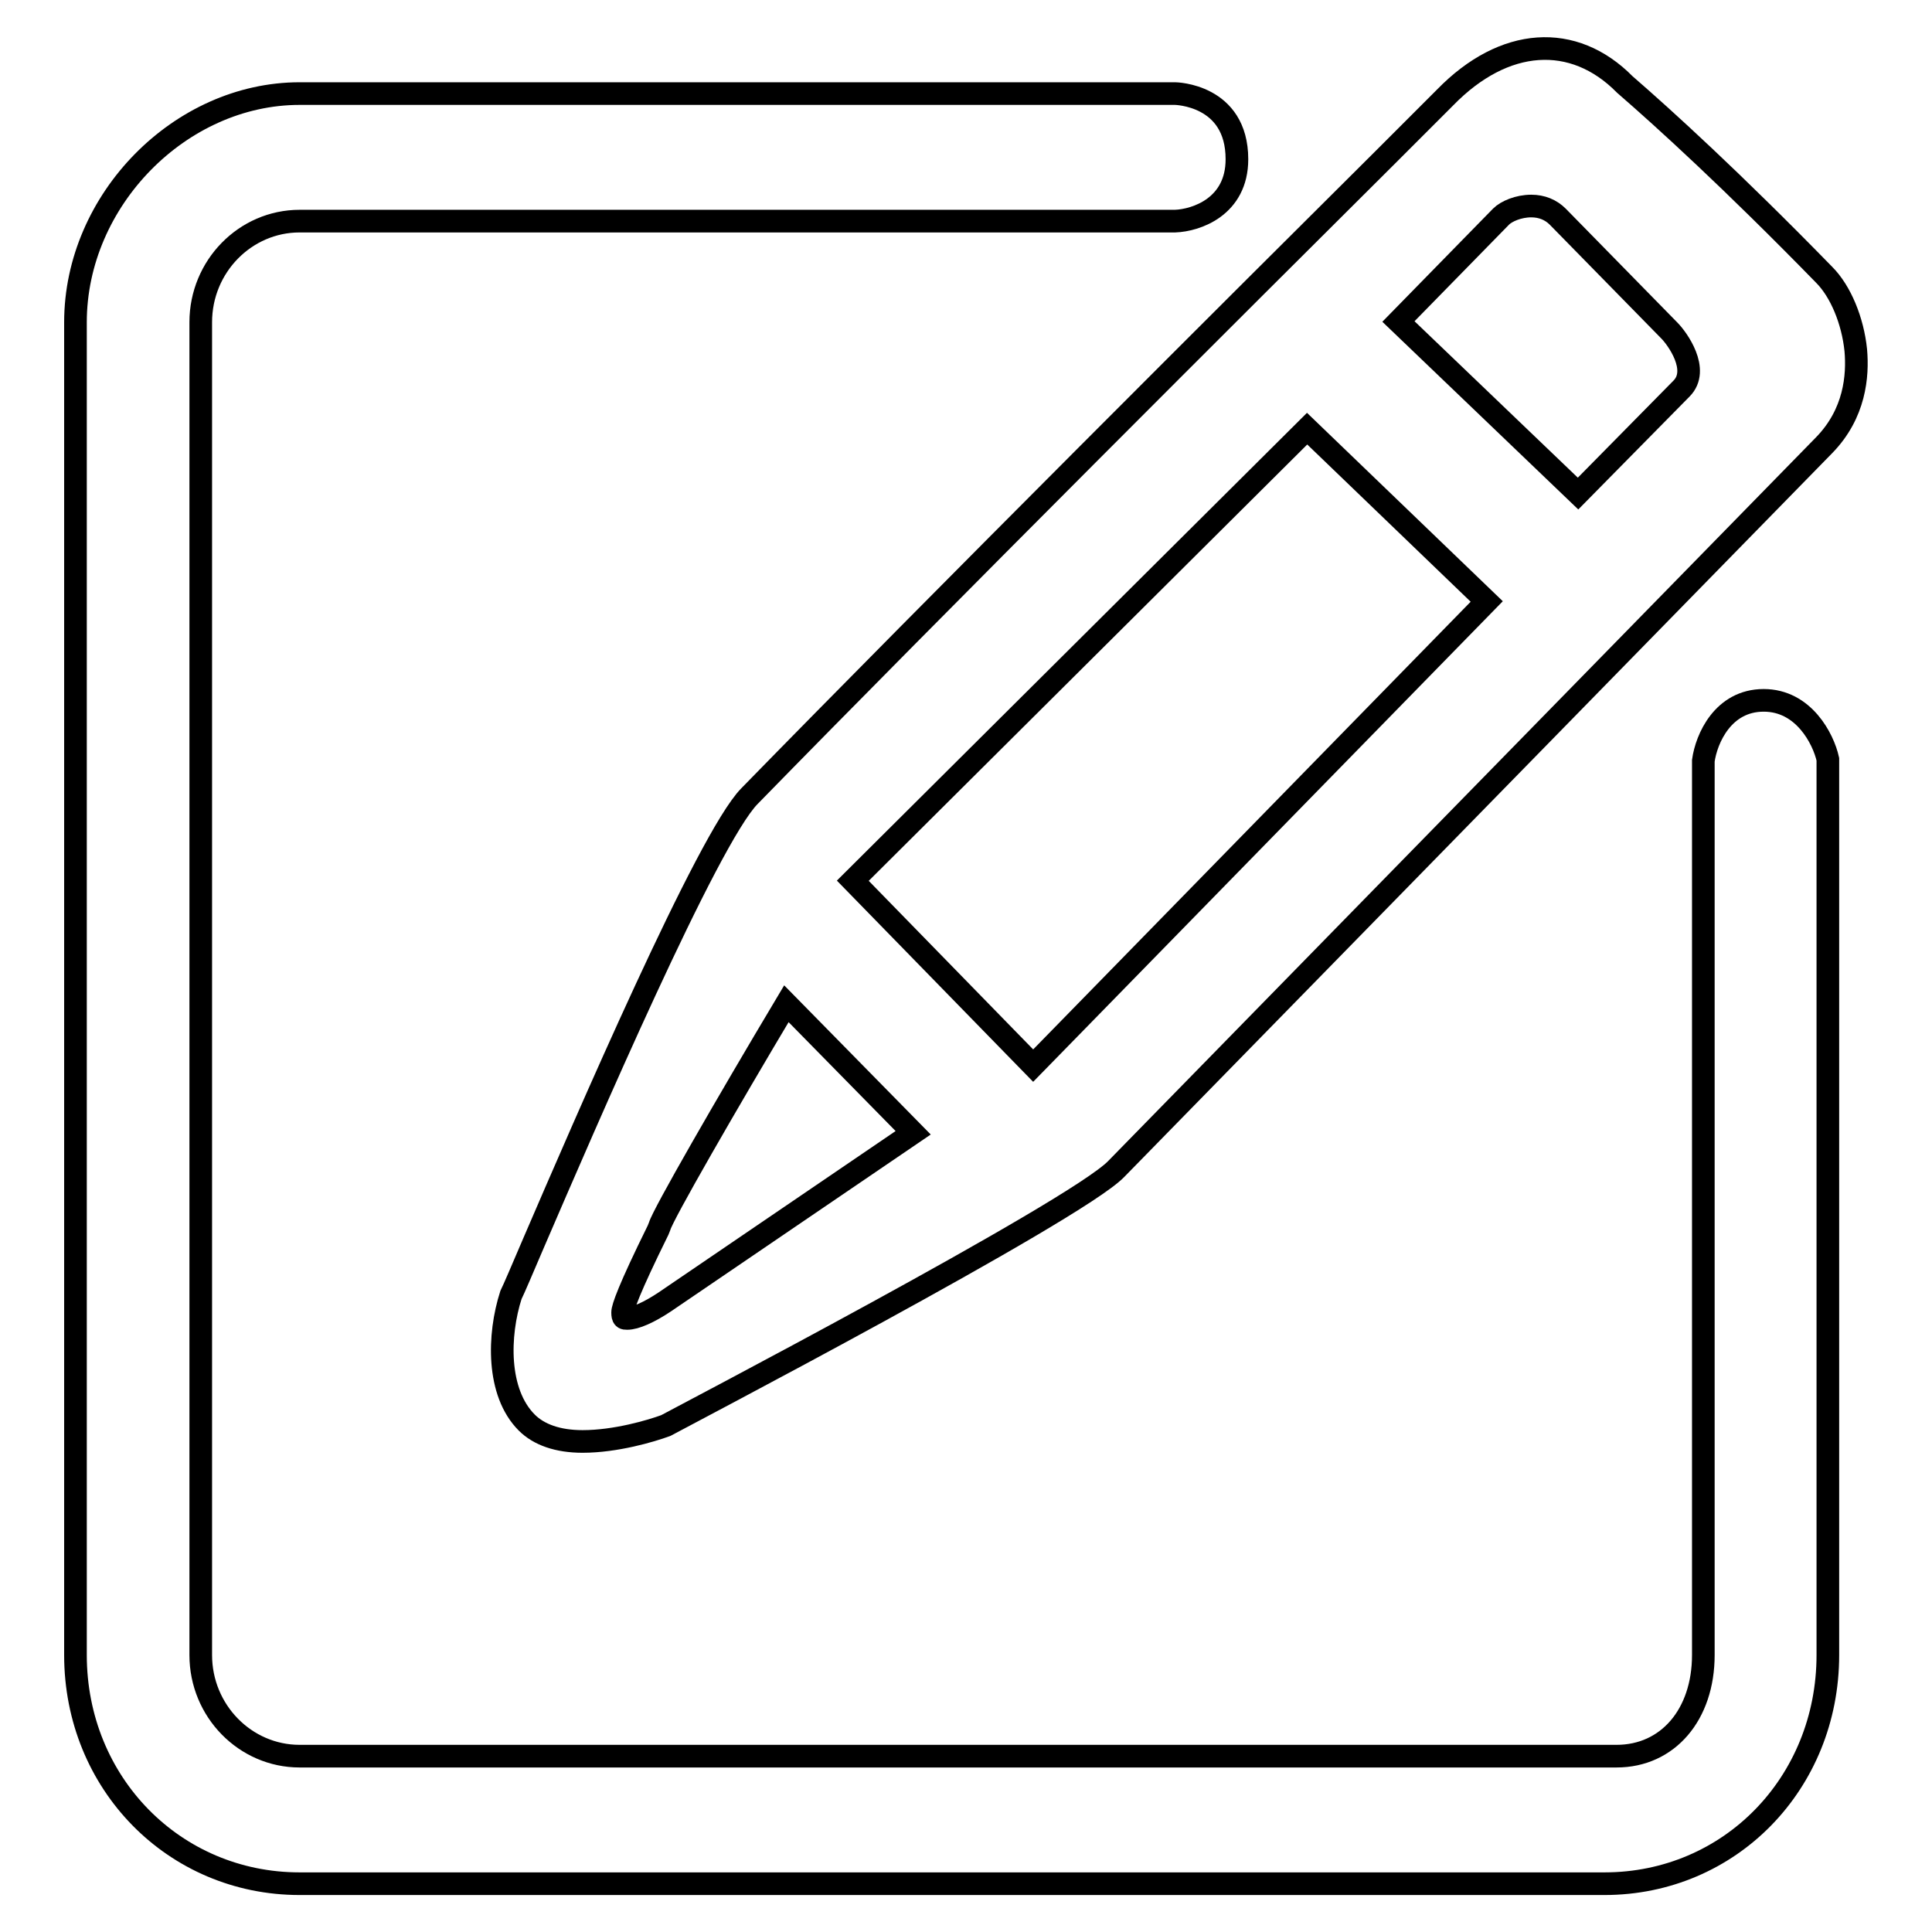
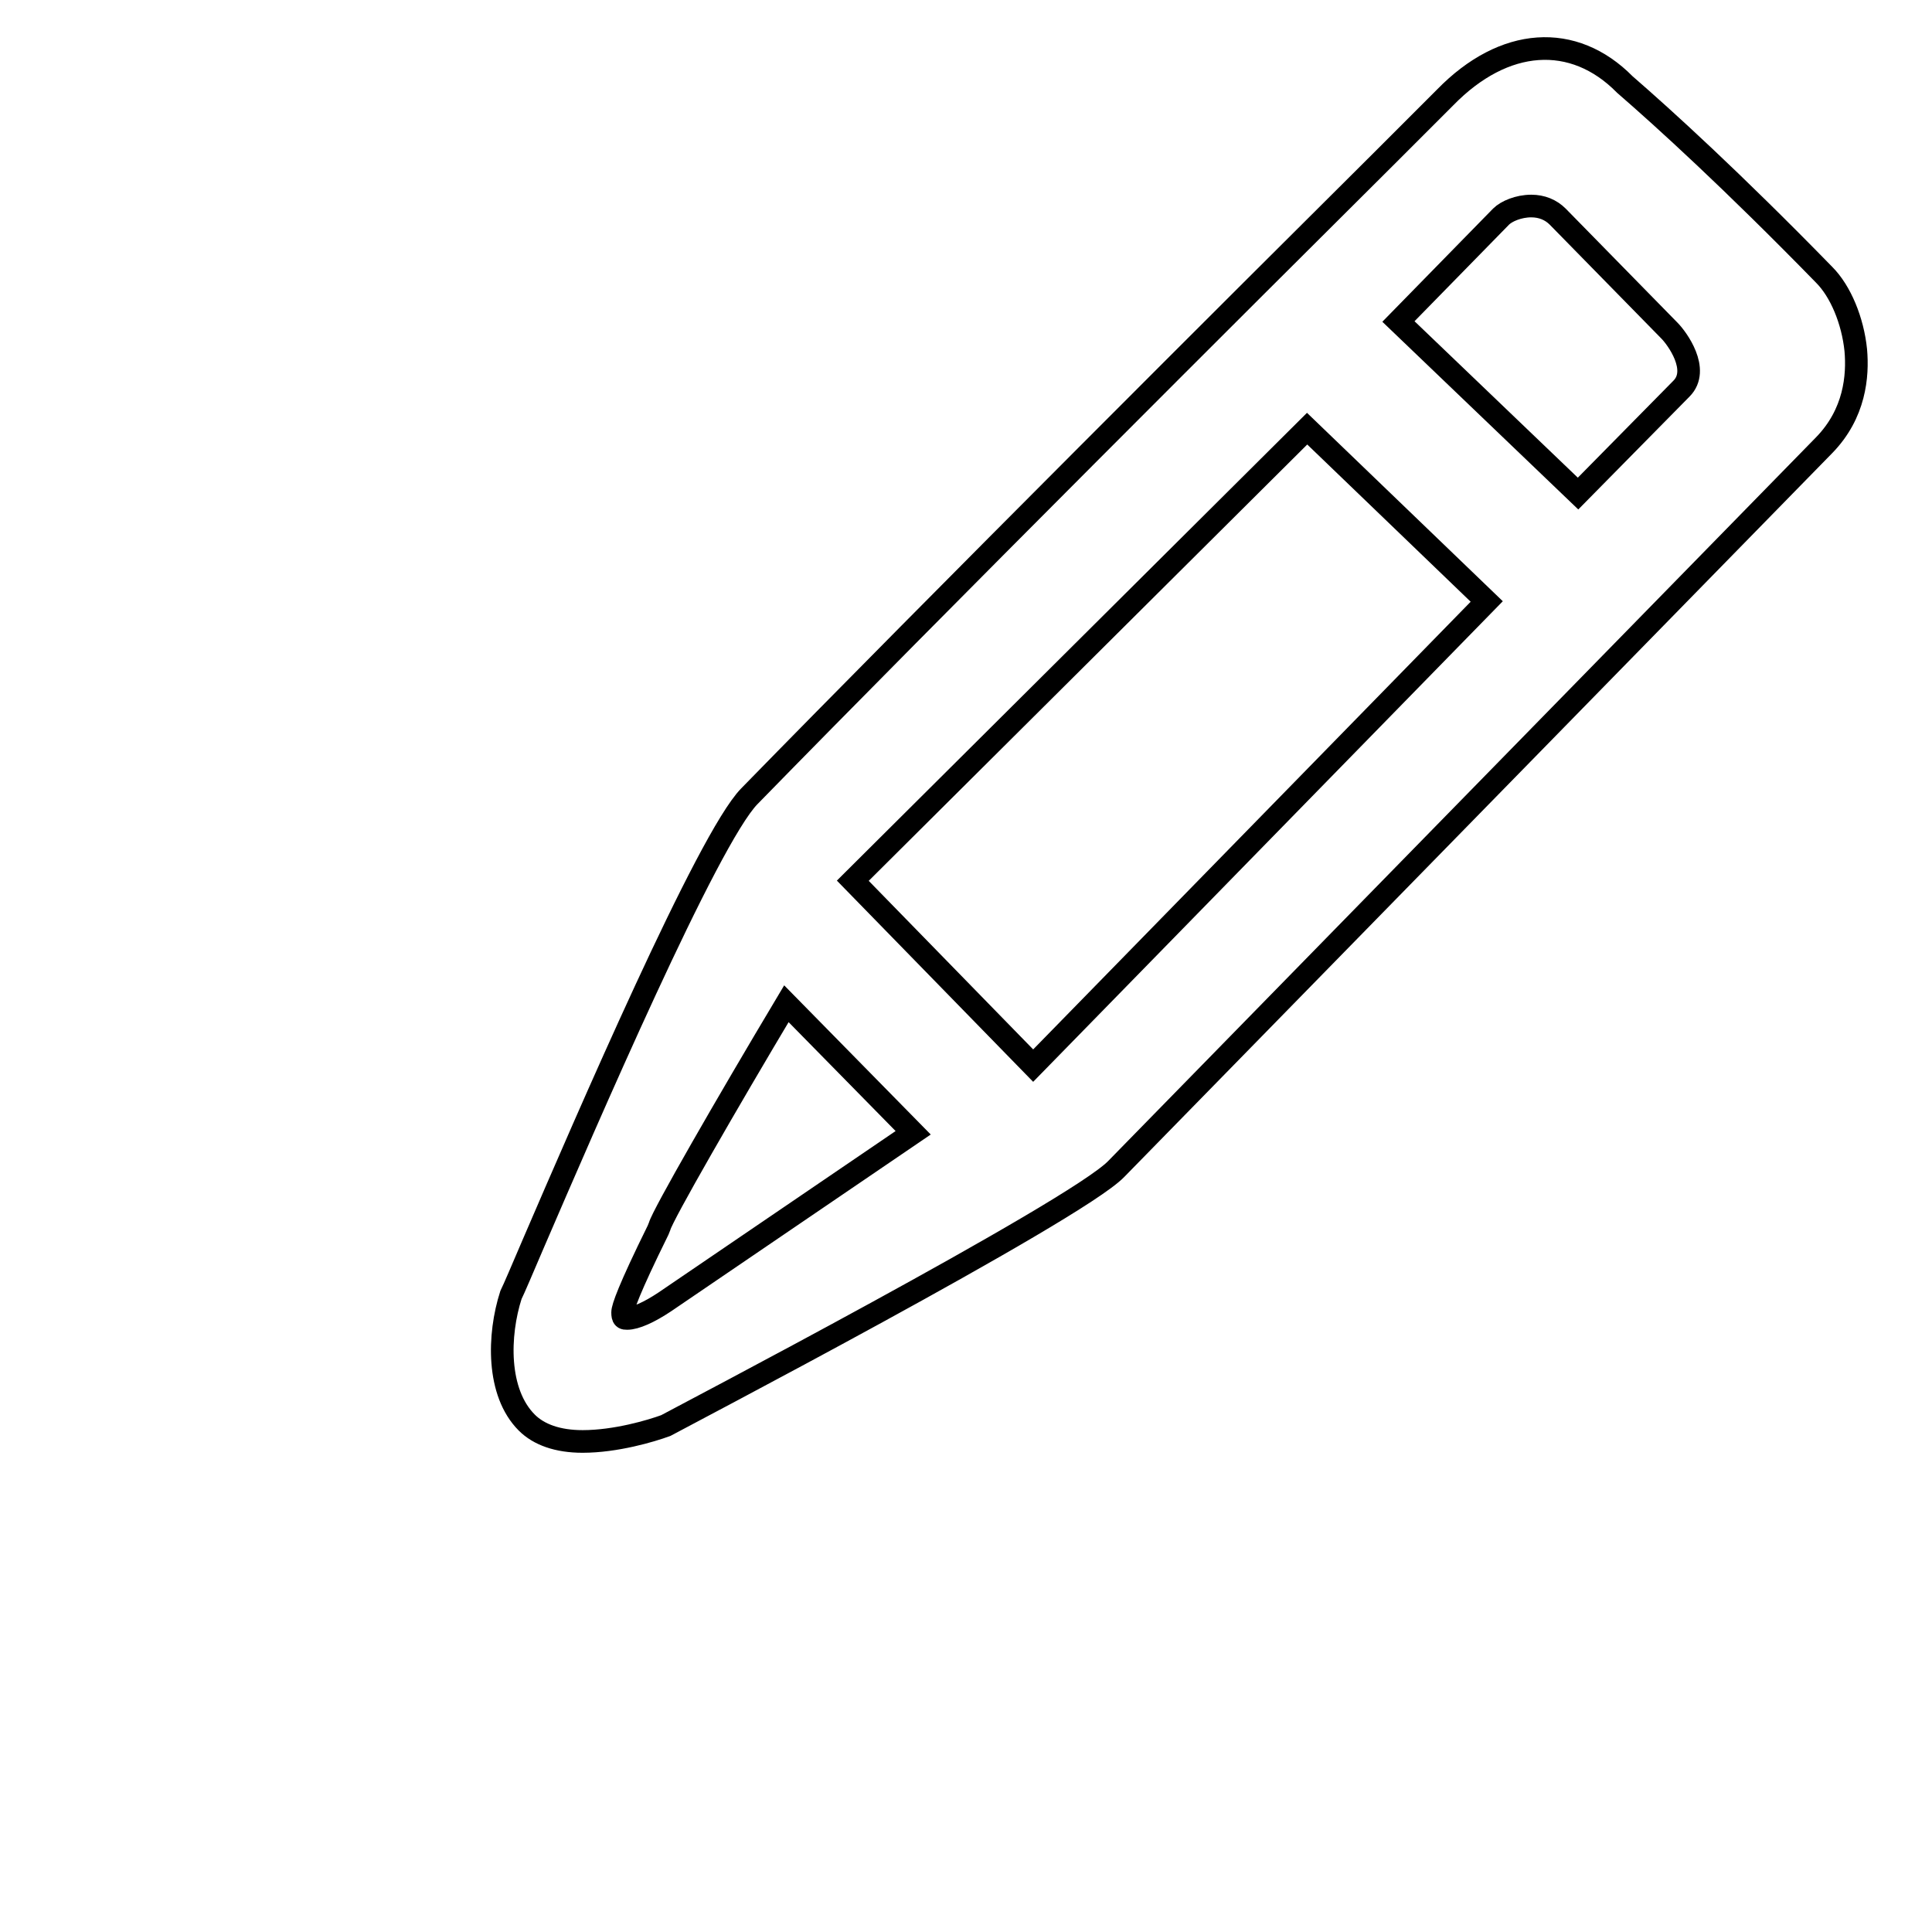
<svg xmlns="http://www.w3.org/2000/svg" version="1.1" x="0px" y="0px" viewBox="0 0 256 256" enable-background="new 0 0 256 256" xml:space="preserve">
  <g>
    <g>
-       <path stroke-width="3" fill-opacity="0" stroke="#000000" d="M233.7,92.8c-5.4,0-7.6,5.1-8,8v118.5c0,7.9-4.7,13.4-11.5,13.4H39.7c-7.2,0-13.1-6-13.1-13.4V42.7c0-7.4,5.9-13.4,13.1-13.4h116c2.8-0.1,8.2-1.9,8.2-8.2c0-8.6-8.2-8.7-8.2-8.7h-116C23.9,12.4,10,26.5,10,42.7v176.6c0,17,13.1,30.3,29.7,30.3h172.9c16.6,0,29.6-13.3,29.6-30.3l0-118.7C241.6,97.9,239,92.8,233.7,92.8z" />
      <path stroke-width="3" fill-opacity="0" stroke="#000000" d="M70.7,164.7c-1.5,3.5-2.6,6.1-3,6.9c-1.7,5.3-1.9,12.9,2.1,16.9c1.6,1.6,4.1,2.5,7.4,2.5c4.4,0,9.1-1.4,11-2.1c0.5-0.3,54.3-28.4,59.7-34L241.7,59c4.1-4.2,4.5-9.2,4.2-12.6c-0.4-3.9-2-7.8-4.2-10c-12.2-12.5-21.1-20.6-26.4-25.2c-6.8-6.9-16-6.3-23.8,1.7c-0.3,0.3-2.5,2.5-6,6l-2.1,2.1c-17.8,17.7-59.5,59.3-84.1,84.5C93.8,111.1,77.6,148.7,70.7,164.7z M121,150.1l-32.9,22.4c-2.1,1.4-3.9,2.2-5,2.2c-0.4,0-0.6,0-0.6-0.8c0-0.6,0.8-3,4.7-10.9l0.2-0.5c0.4-1.5,8.8-16.1,16.8-29.5L121,150.1z M197,79.7l-60.1,61.5l-23.9-24.5l60.2-59.9L197,79.7z M185.3,42.6l13.6-13.9c0.7-0.7,2.3-1.4,4-1.4c1.4,0,2.6,0.5,3.5,1.4l14.8,15.1c1,1,4.1,5.2,1.6,7.7l-13.7,13.9L185.3,42.6z" />
    </g>
  </g>
</svg>